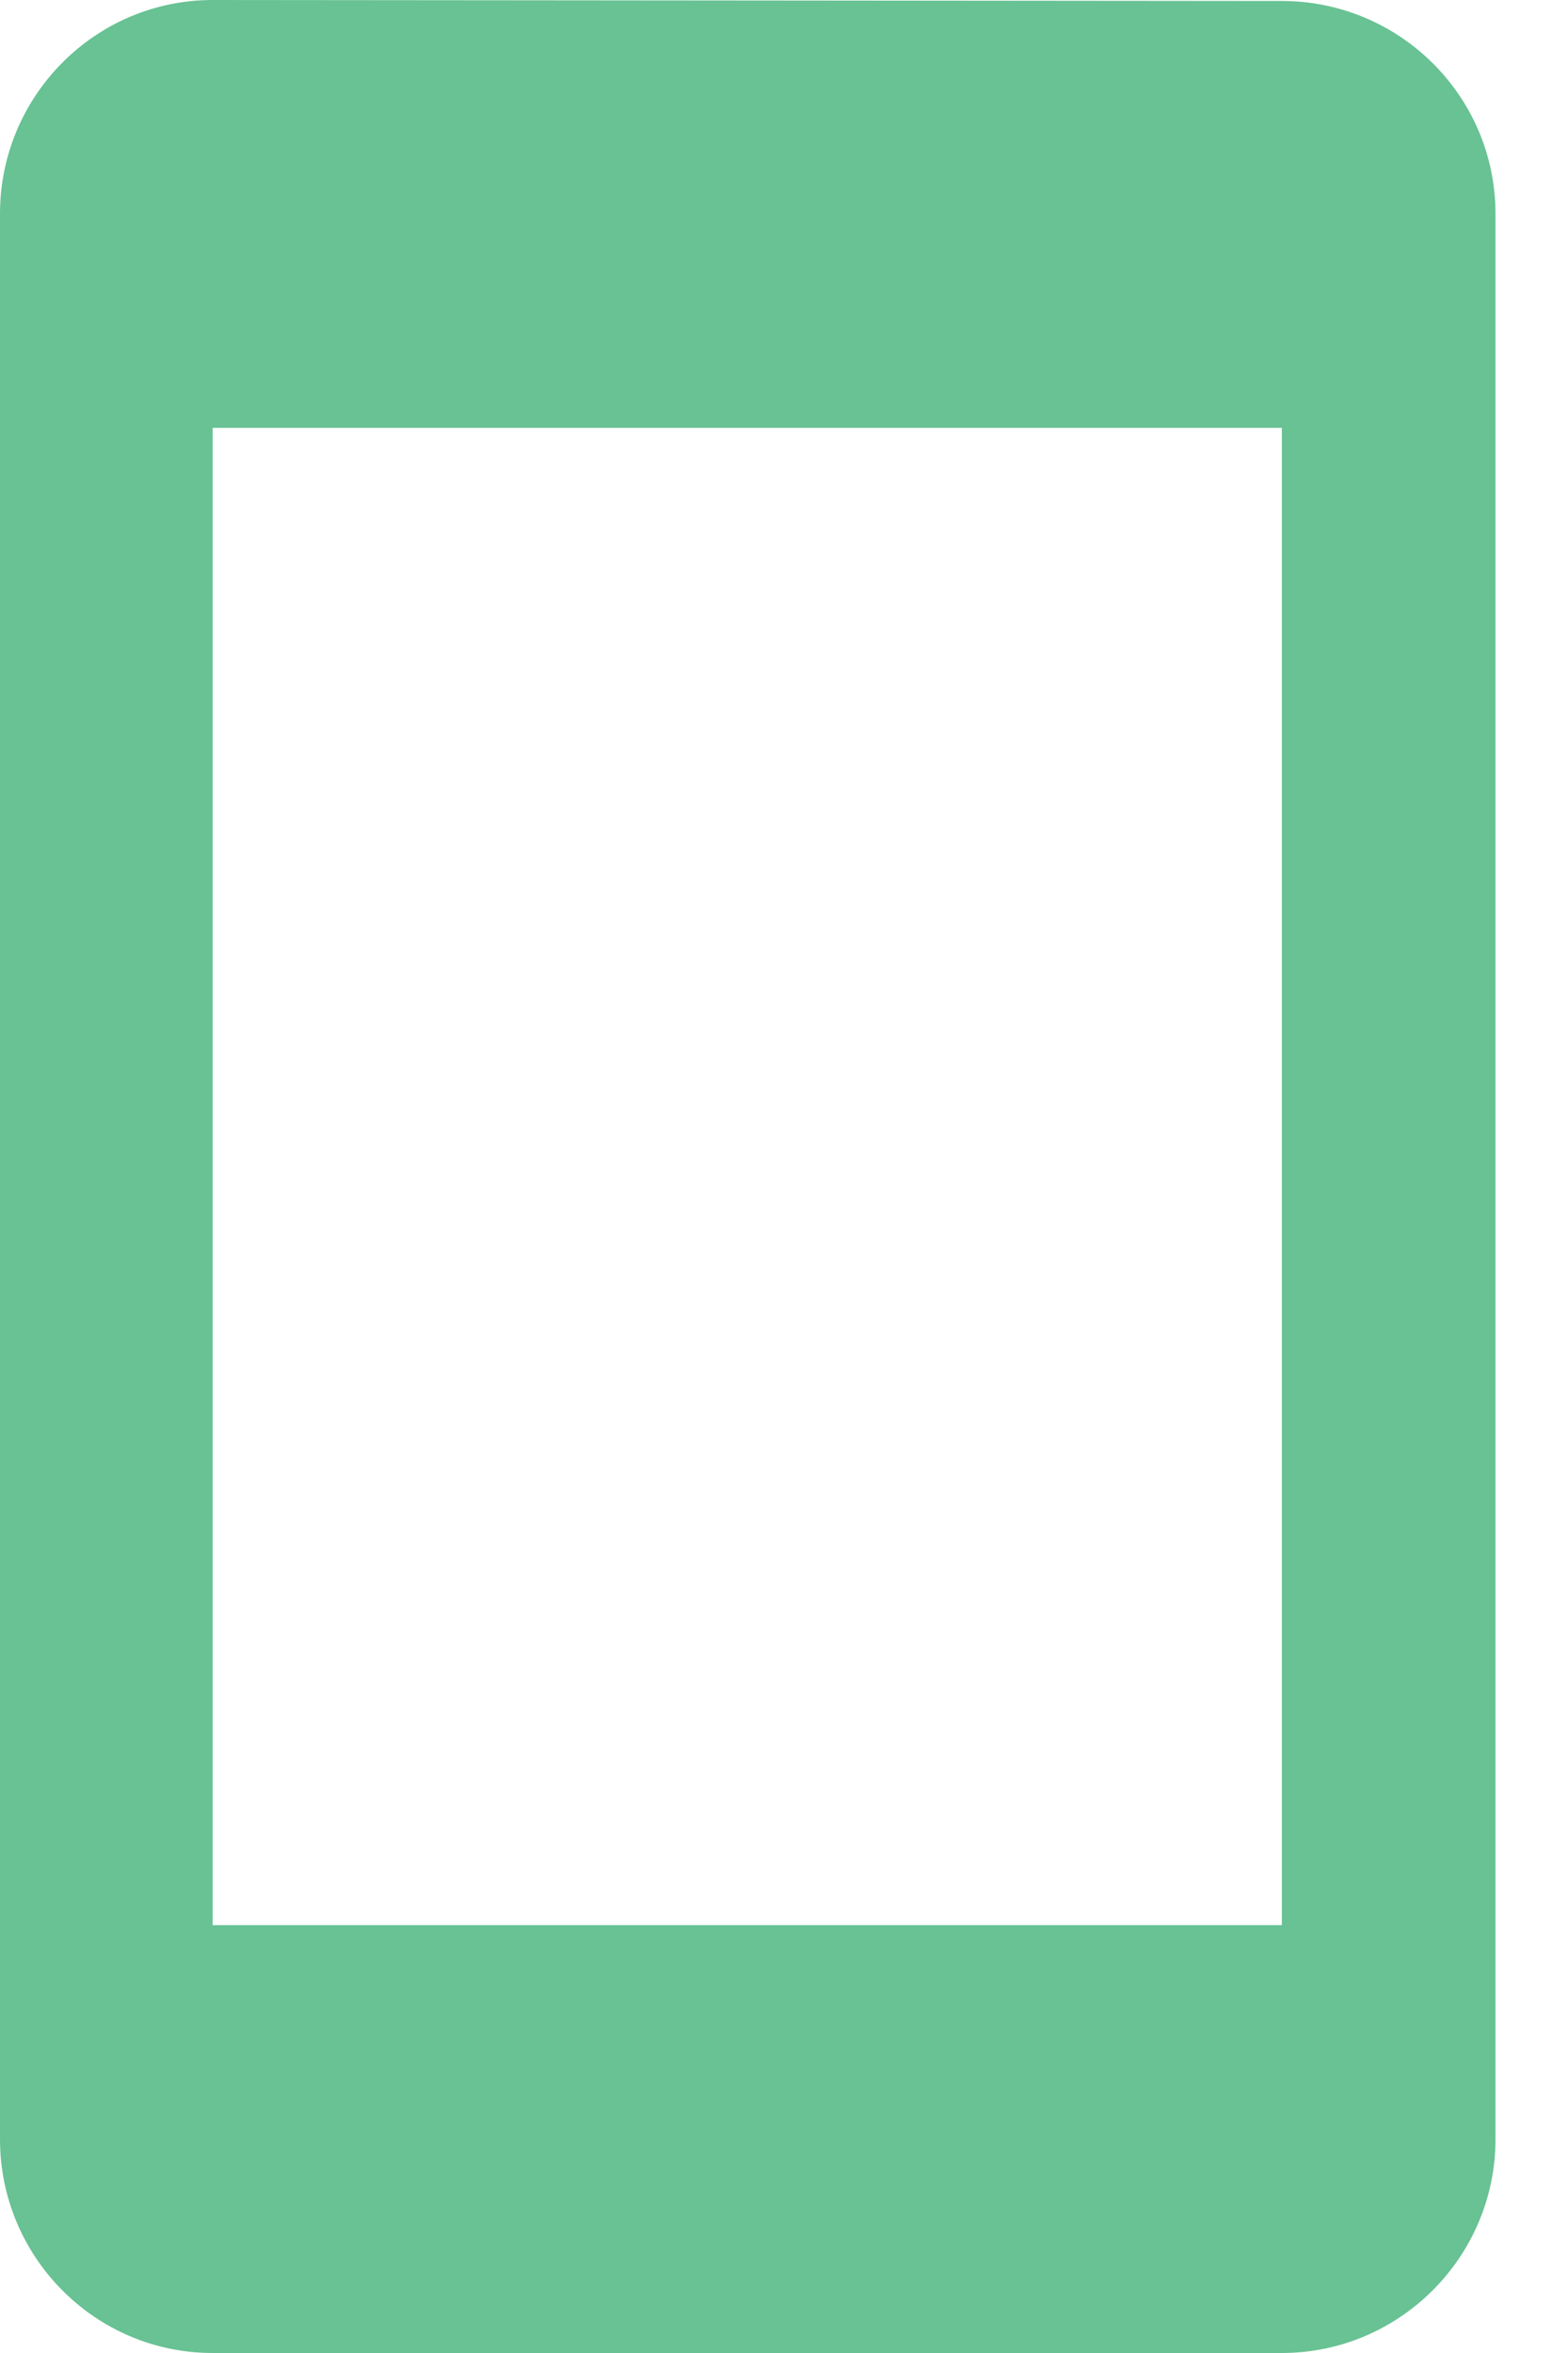
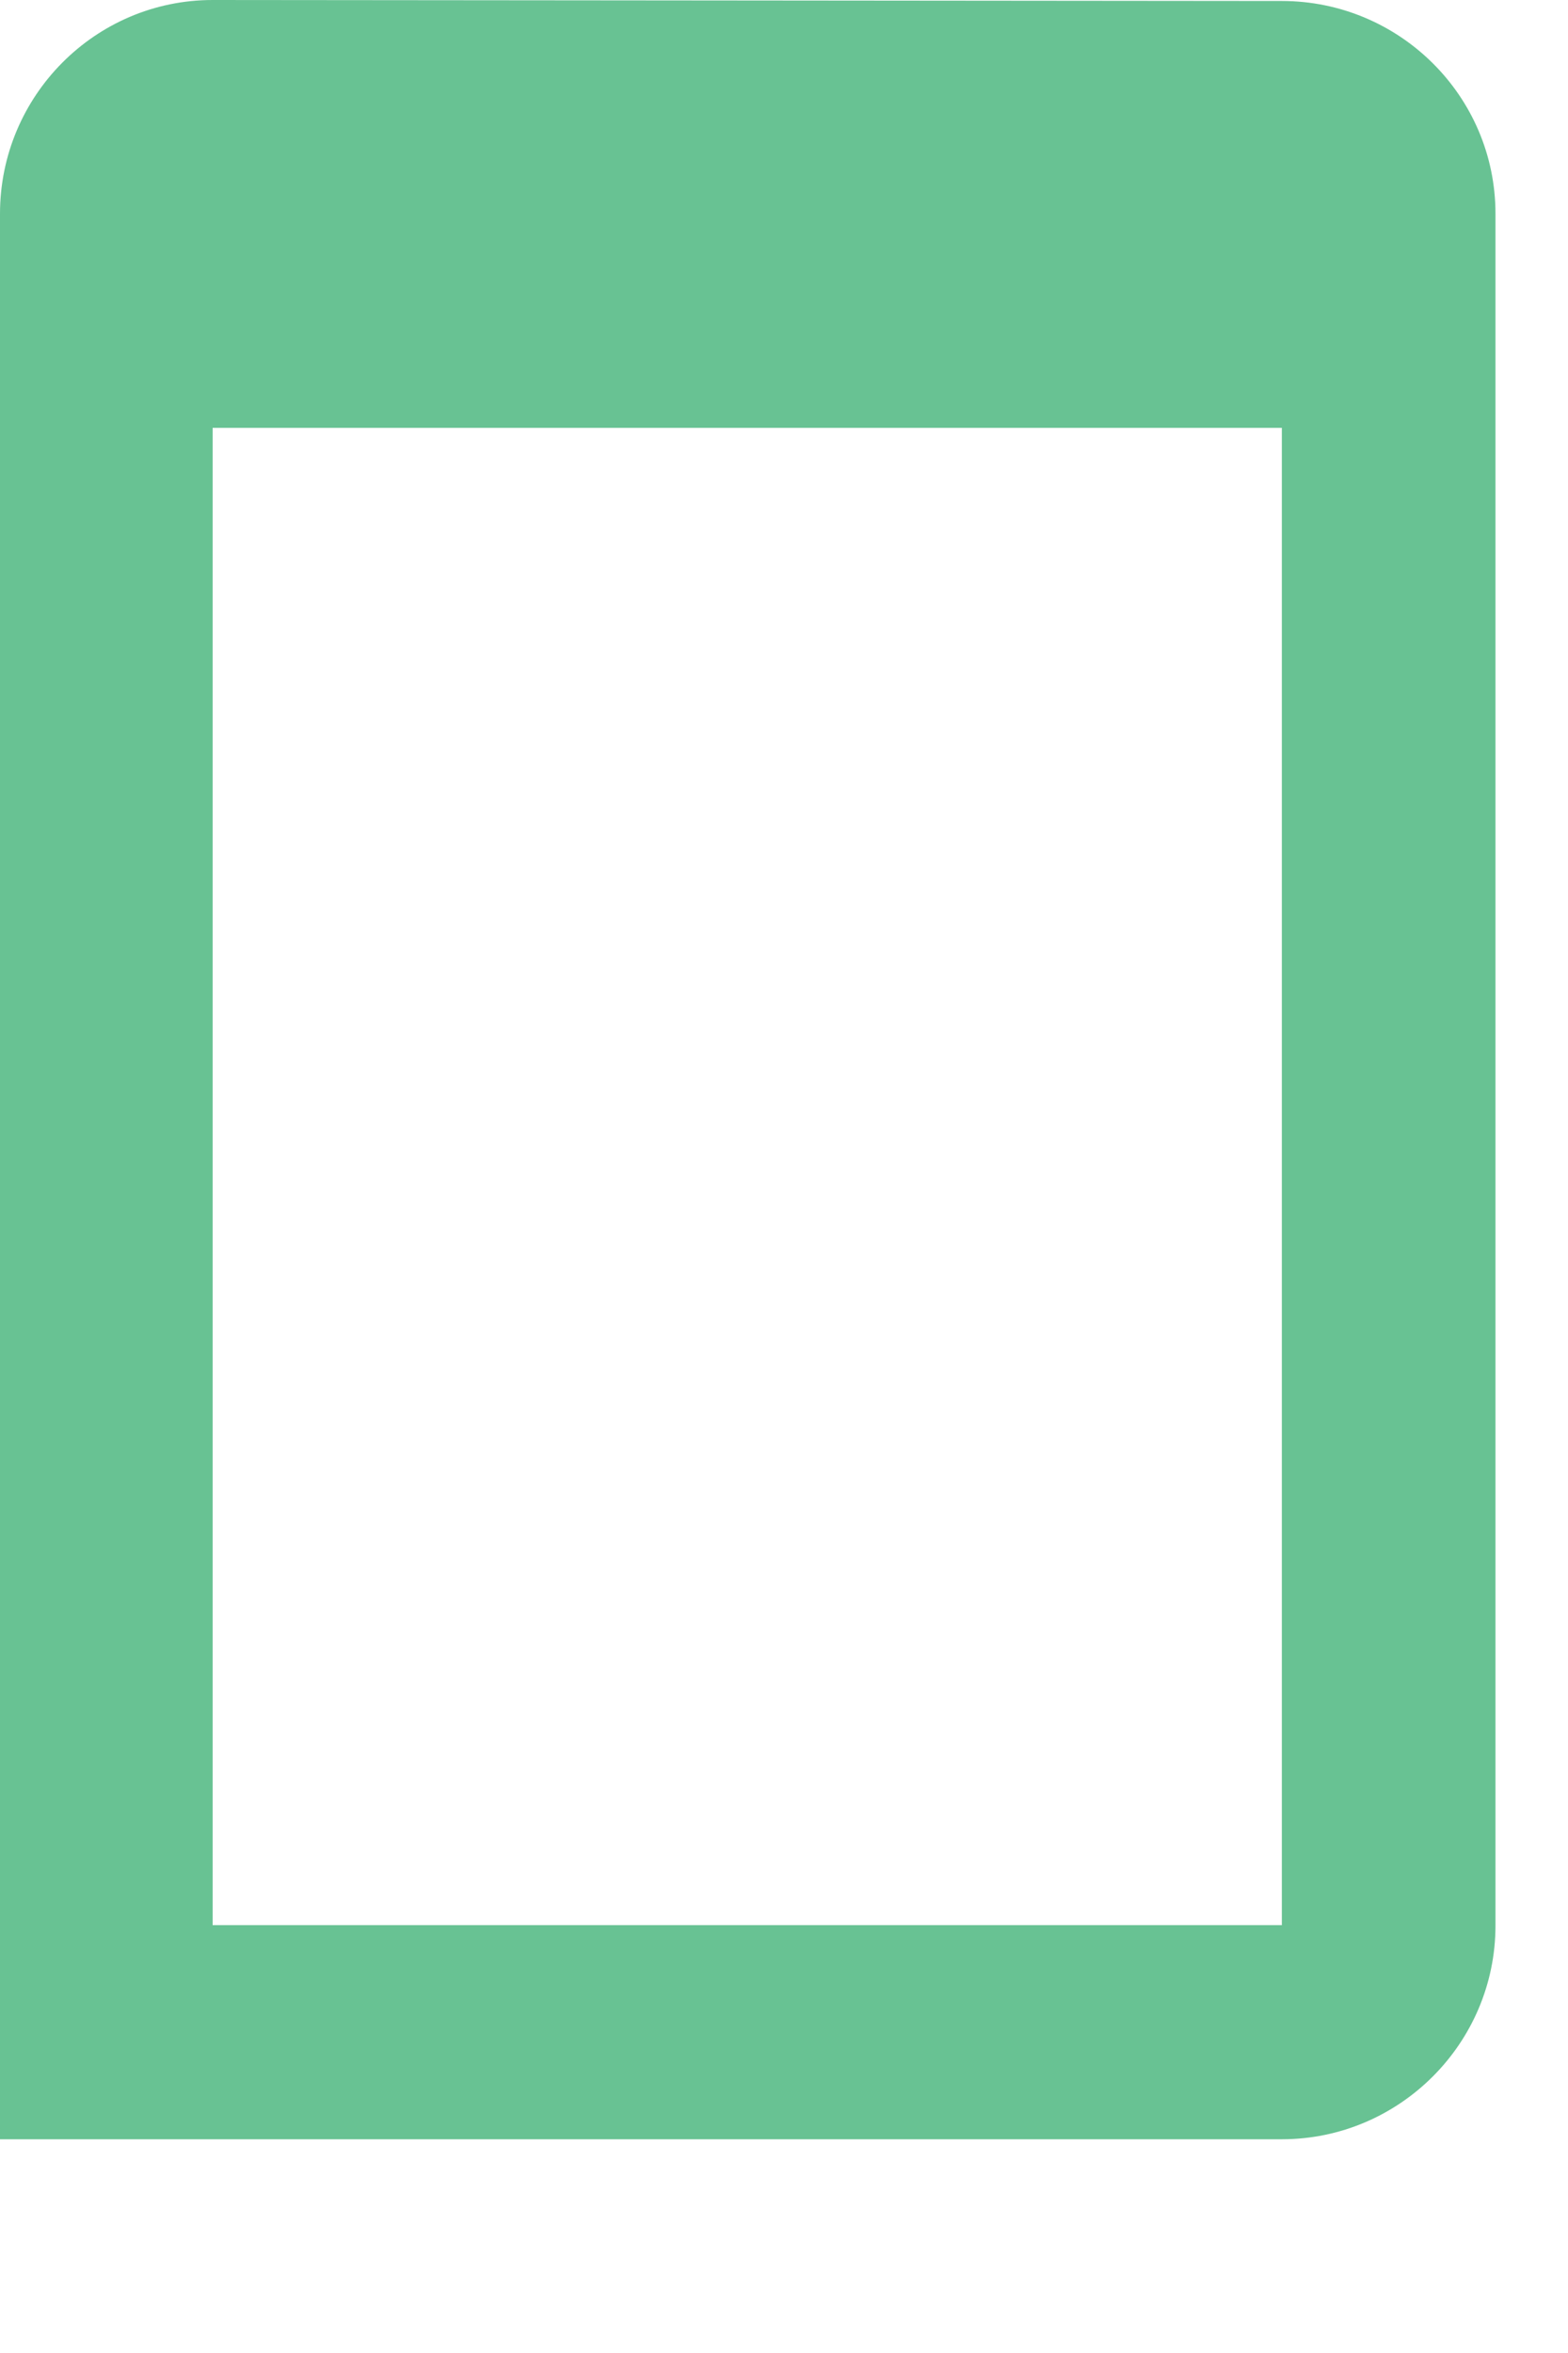
<svg xmlns="http://www.w3.org/2000/svg" width="8" height="12" viewBox="0 0 8 12">
-   <path fill="#68C293" fill-rule="evenodd" d="M6.54.005L1.085 0C.485 0 0 .49 0 1.09v9.82C0 11.51.485 12 1.085 12H6.54c.6 0 1.09-.49 1.09-1.09V1.09c0-.6-.49-1.085-1.09-1.085zm0 9.813H1.085V2.182H6.54v7.636z" />
+   <path fill="#68C293" fill-rule="evenodd" d="M6.54.005L1.085 0C.485 0 0 .49 0 1.09v9.82H6.54c.6 0 1.09-.49 1.09-1.09V1.09c0-.6-.49-1.085-1.09-1.085zm0 9.813H1.085V2.182H6.54v7.636z" />
</svg>